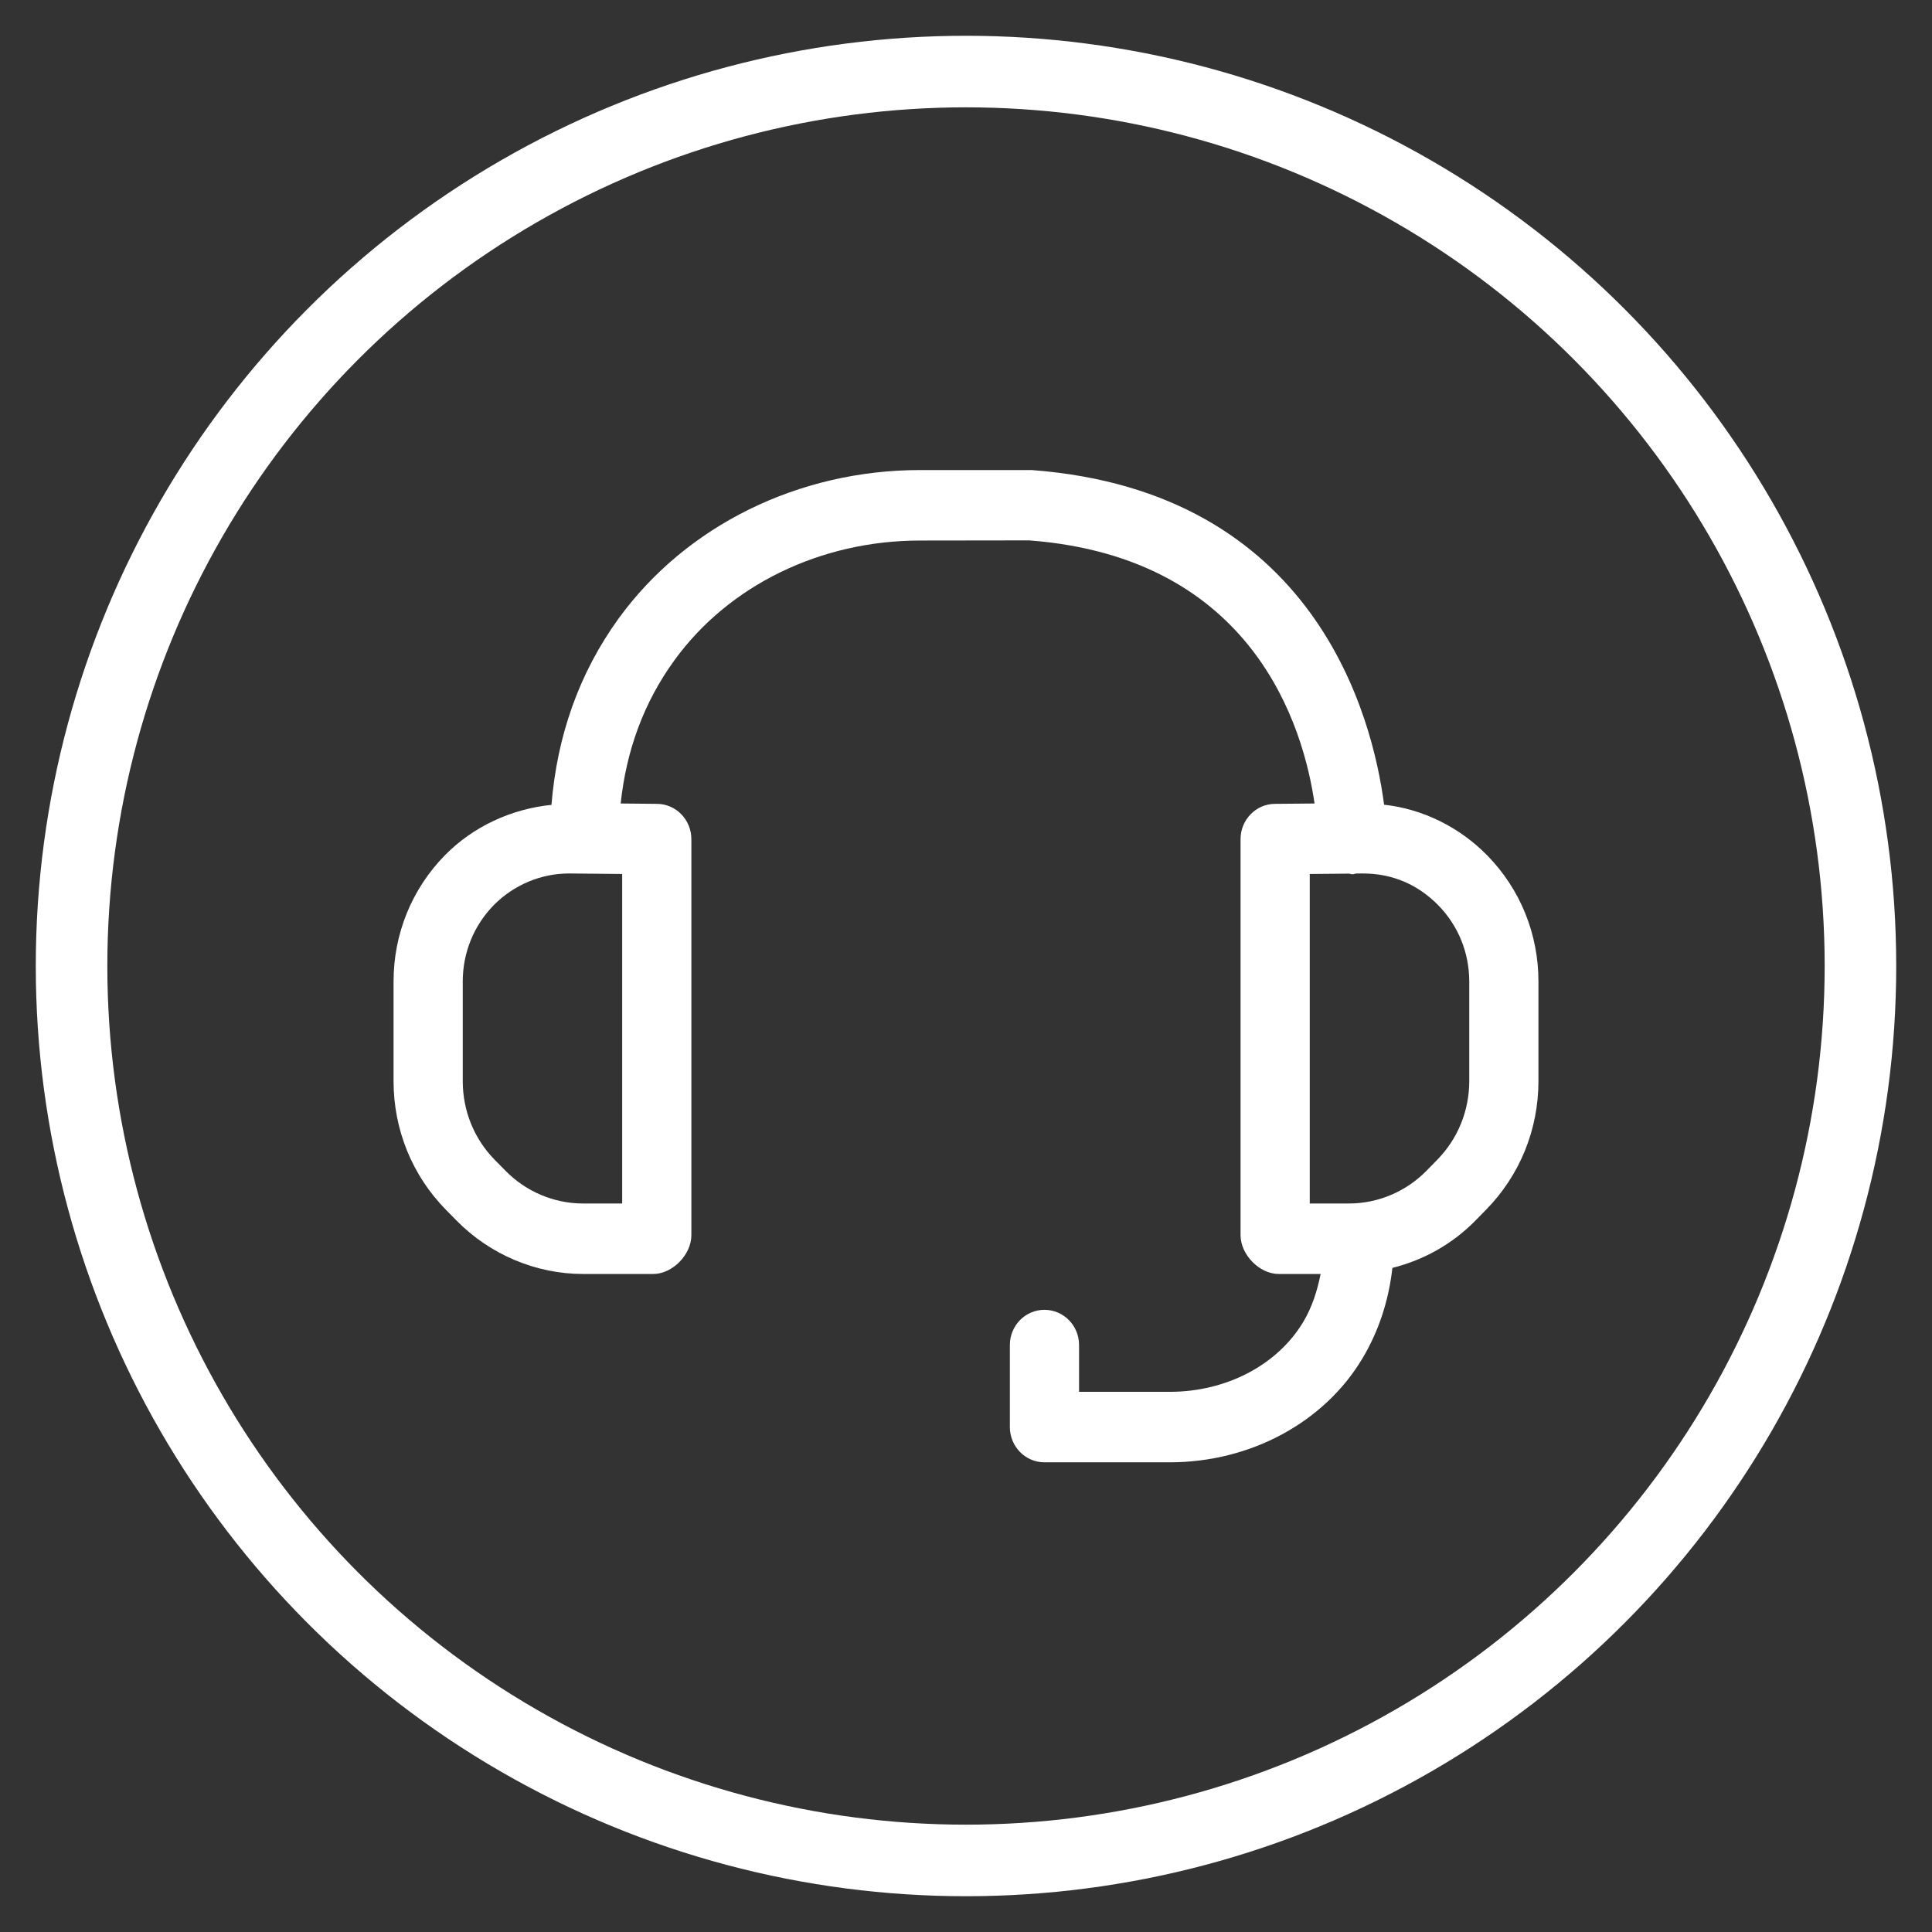
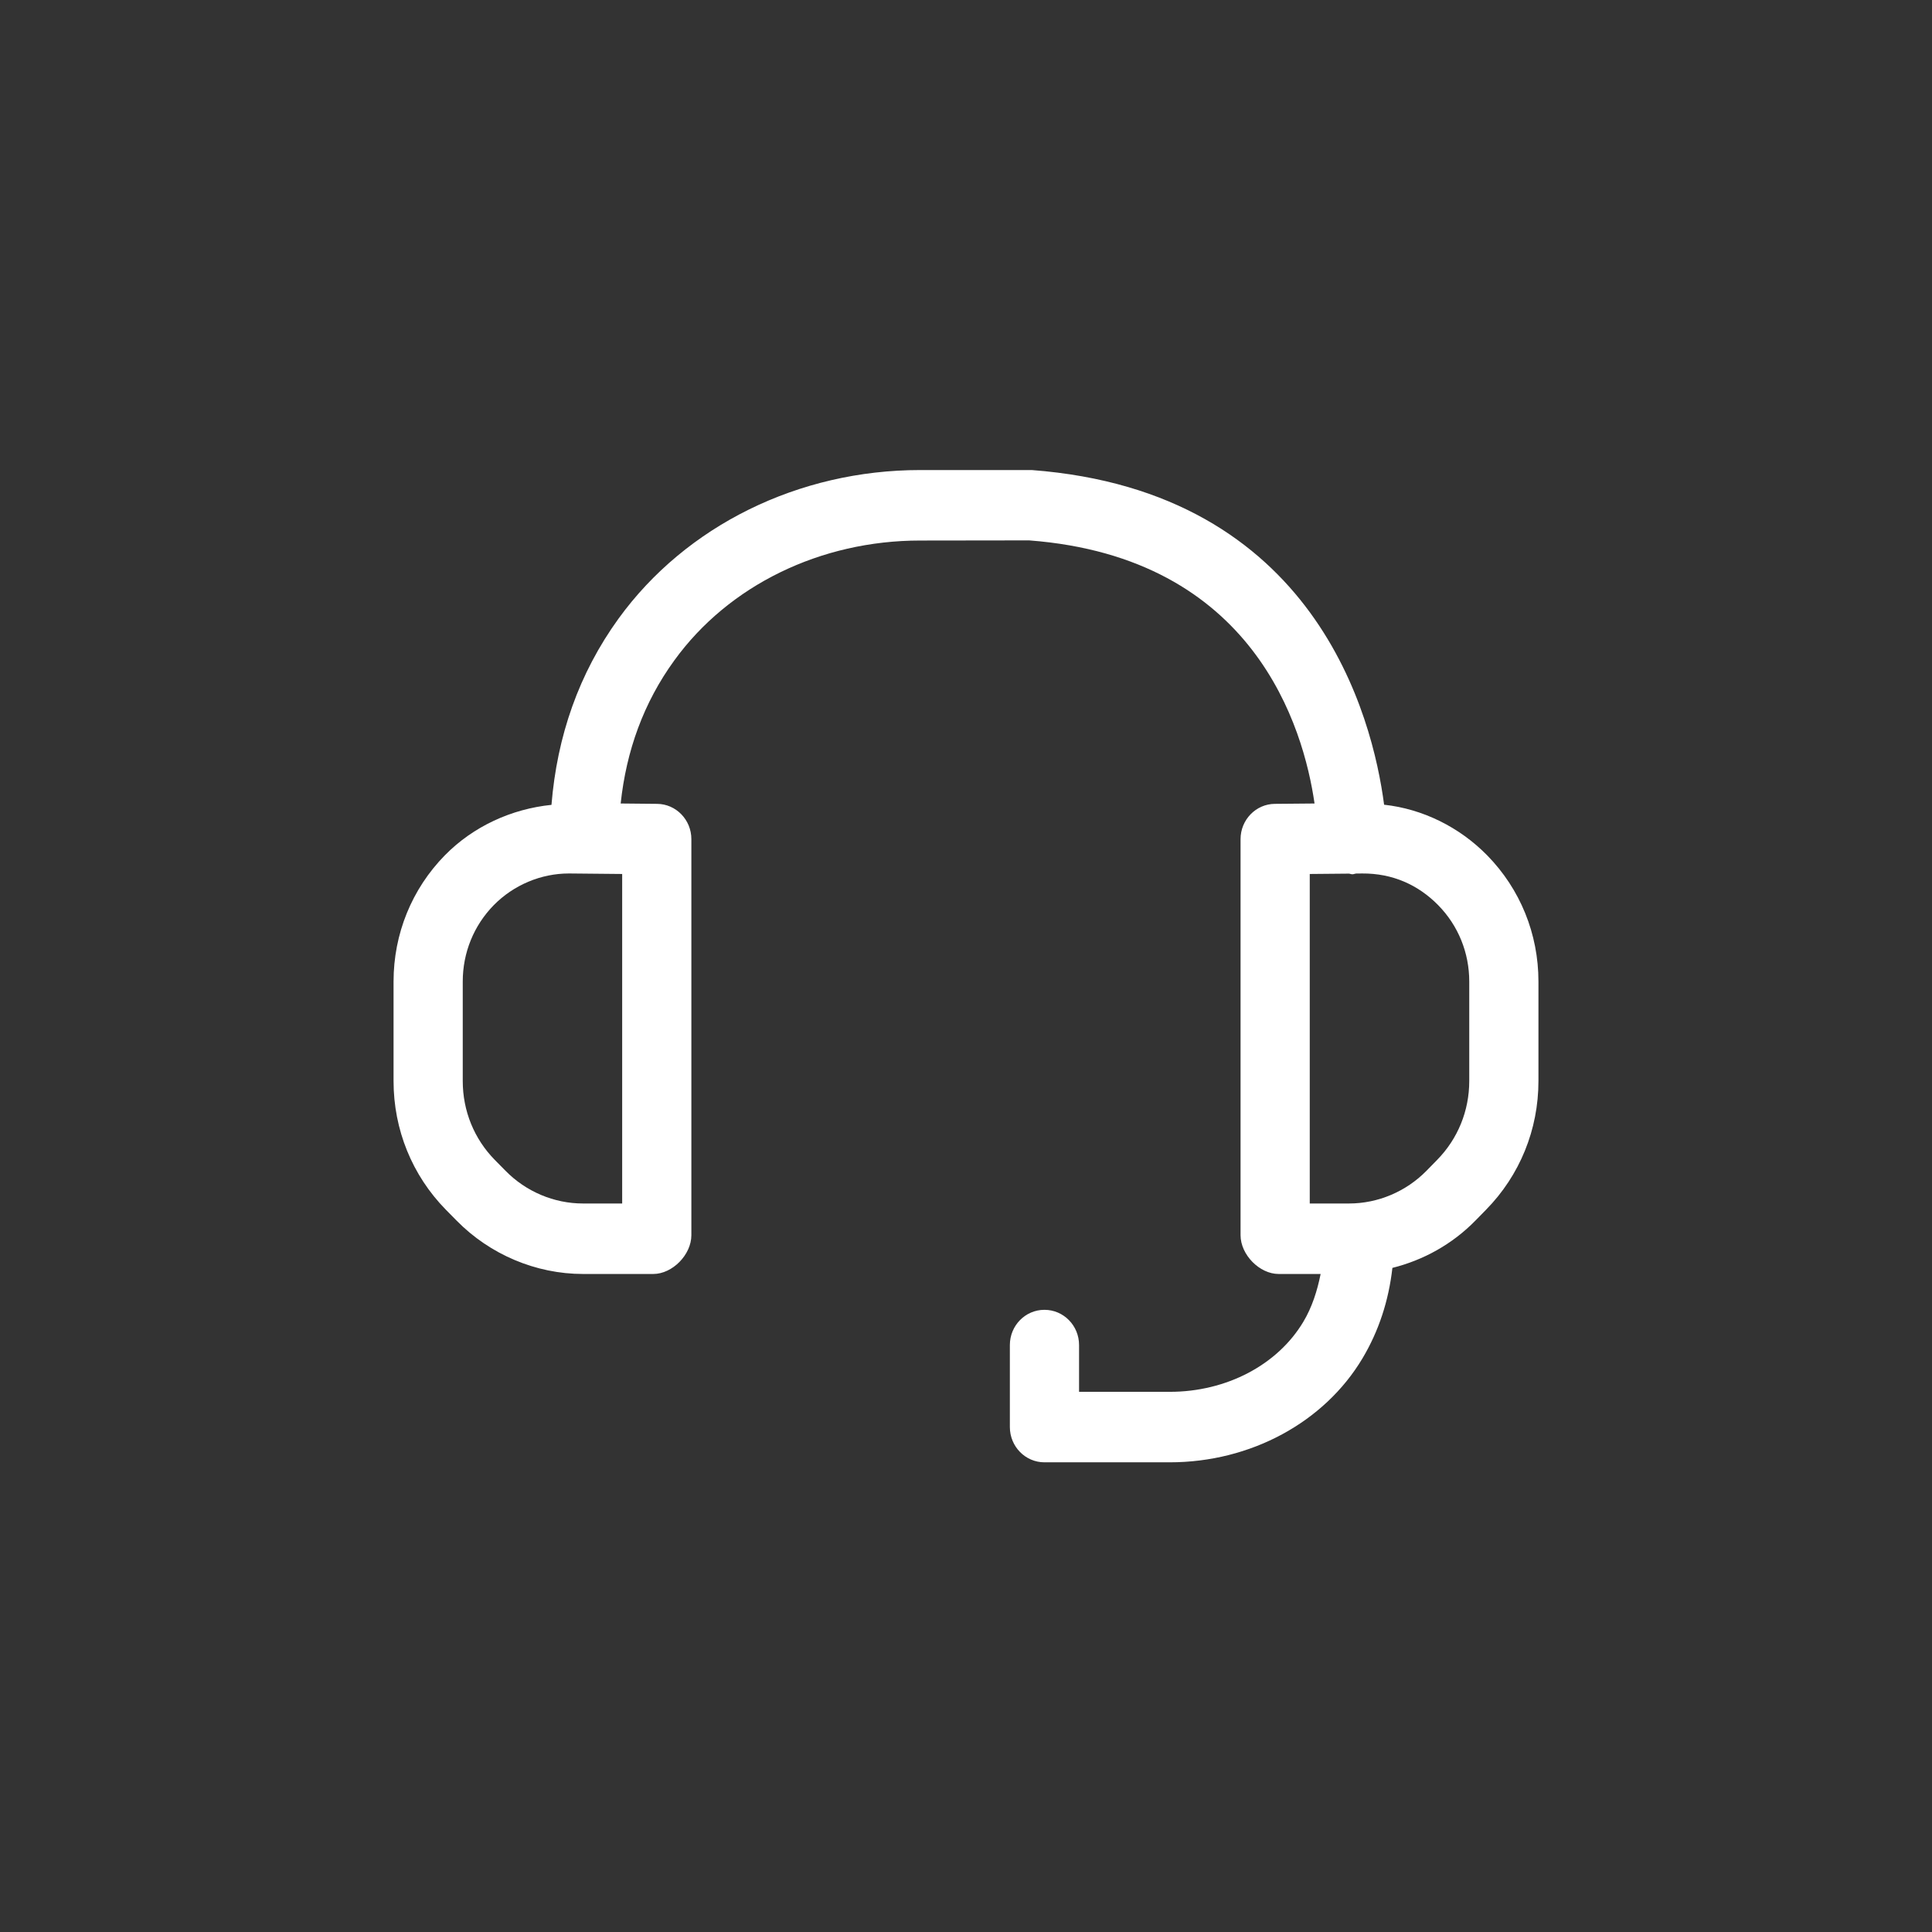
<svg xmlns="http://www.w3.org/2000/svg" width="27px" height="27px" viewBox="0 0 27 27" version="1.1">
  <rect x="0" y="0" width="27" height="27" fill="#333333" stroke="none" />
  <title>77AF8E67-19A3-4CDD-8AE6-5FBC536E1175</title>
  <g id="Page-1" stroke="none" stroke-width="1" fill="none" fill-rule="evenodd">
    <g id="Menu-/-Support-/-open" transform="translate(-259, -966)">
      <g id="navigation-right-circle-2-copy-2" transform="translate(246, 752)">
        <g transform="translate(14, 215)">
-           <circle id="Oval" stroke="#FFFFFF" stroke-linecap="round" stroke-linejoin="round" cx="12.5" cy="12.5" r="12.5" />
          <g id="Support-2" transform="translate(4.5, 5.569)" fill="#FFFFFF">
            <path d="M15.033,8.539 C15.033,8.954 14.874,9.346 14.583,9.642 L14.435,9.793 C14.15,10.084 13.756,10.25 13.353,10.25 L12.804,10.25 L12.804,5.645 L13.354,5.64 C13.369,5.642 13.383,5.649 13.4,5.649 L13.401,5.649 C13.418,5.649 13.433,5.641 13.449,5.639 L13.536,5.638 C13.961,5.635 14.32,5.797 14.599,6.081 C14.879,6.366 15.033,6.745 15.033,7.148 L15.033,8.539 Z M3.195,10.25 L2.647,10.25 C2.243,10.25 1.85,10.084 1.565,9.793 L1.415,9.641 C1.126,9.347 0.967,8.955 0.967,8.539 L0.967,7.148 C0.967,6.745 1.121,6.366 1.401,6.08 C1.678,5.799 2.06,5.638 2.449,5.638 L2.463,5.638 L3.195,5.645 L3.195,10.25 Z M15.283,5.384 C14.896,4.99 14.383,4.736 13.843,4.677 C13.683,3.455 12.887,0.3 8.919,0 L7.359,0 C5.662,0 4.087,0.776 3.145,2.075 C2.589,2.843 2.285,3.72 2.207,4.679 C1.649,4.736 1.116,4.978 0.717,5.384 C0.255,5.855 0,6.482 0,7.148 L0,8.539 C0,9.218 0.26,9.857 0.731,10.337 L0.881,10.489 C1.346,10.963 1.99,11.235 2.647,11.235 L3.63,11.235 C3.897,11.235 4.162,10.966 4.162,10.693 L4.162,5.158 C4.162,4.888 3.948,4.667 3.683,4.665 L3.174,4.66 C3.252,3.924 3.495,3.25 3.924,2.66 C4.684,1.61 5.968,0.985 7.359,0.985 L8.883,0.983 C12.029,1.222 12.718,3.603 12.871,4.66 L12.316,4.665 C12.051,4.667 11.837,4.888 11.837,5.158 L11.837,10.693 C11.837,10.966 12.102,11.235 12.369,11.235 L12.956,11.235 C12.908,11.474 12.835,11.701 12.715,11.902 C12.355,12.506 11.639,12.882 10.848,12.882 L9.58,12.882 L9.58,12.228 C9.58,11.956 9.364,11.736 9.096,11.736 C8.829,11.736 8.613,11.956 8.613,12.228 L8.613,13.374 C8.613,13.646 8.829,13.867 9.096,13.867 L10.848,13.867 C11.976,13.867 13.007,13.309 13.541,12.414 C13.768,12.033 13.907,11.61 13.959,11.15 C14.393,11.041 14.795,10.82 15.12,10.488 L15.268,10.337 C15.74,9.856 16,9.217 16,8.539 L16,7.148 C16,6.482 15.745,5.855 15.283,5.384 L15.283,5.384 Z" id="Support" />
          </g>
        </g>
      </g>
    </g>
  </g>
</svg>